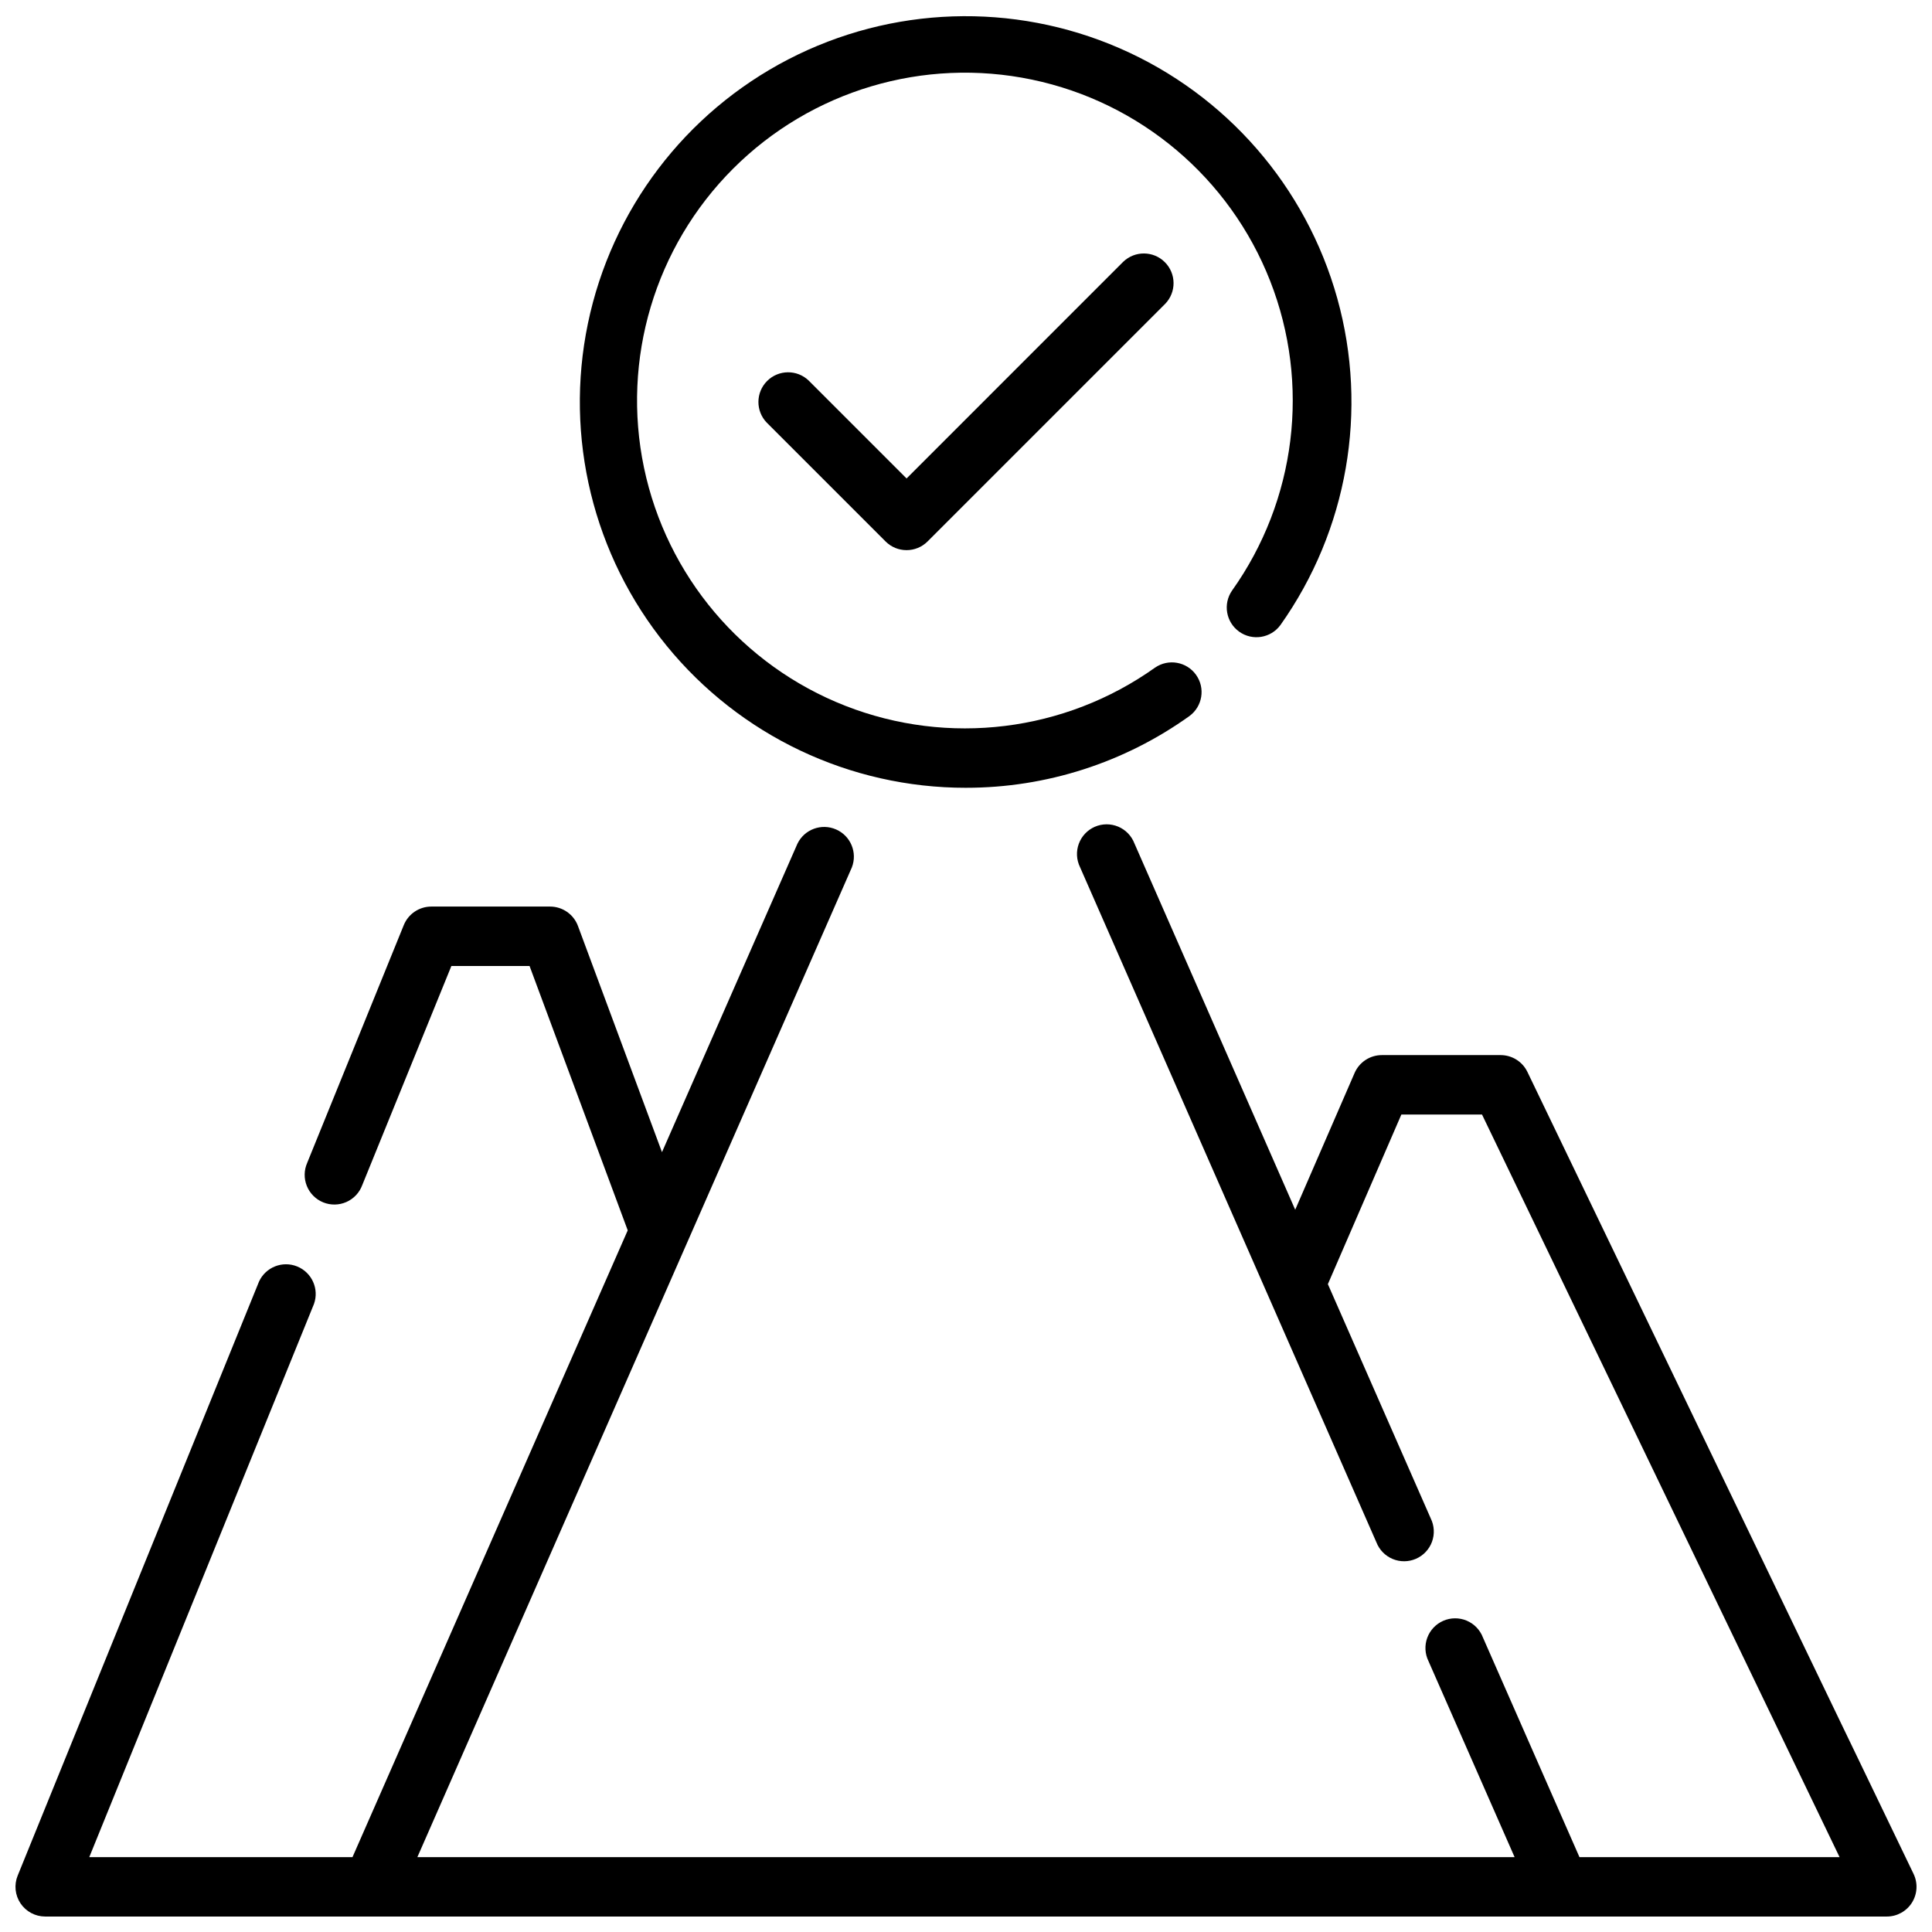
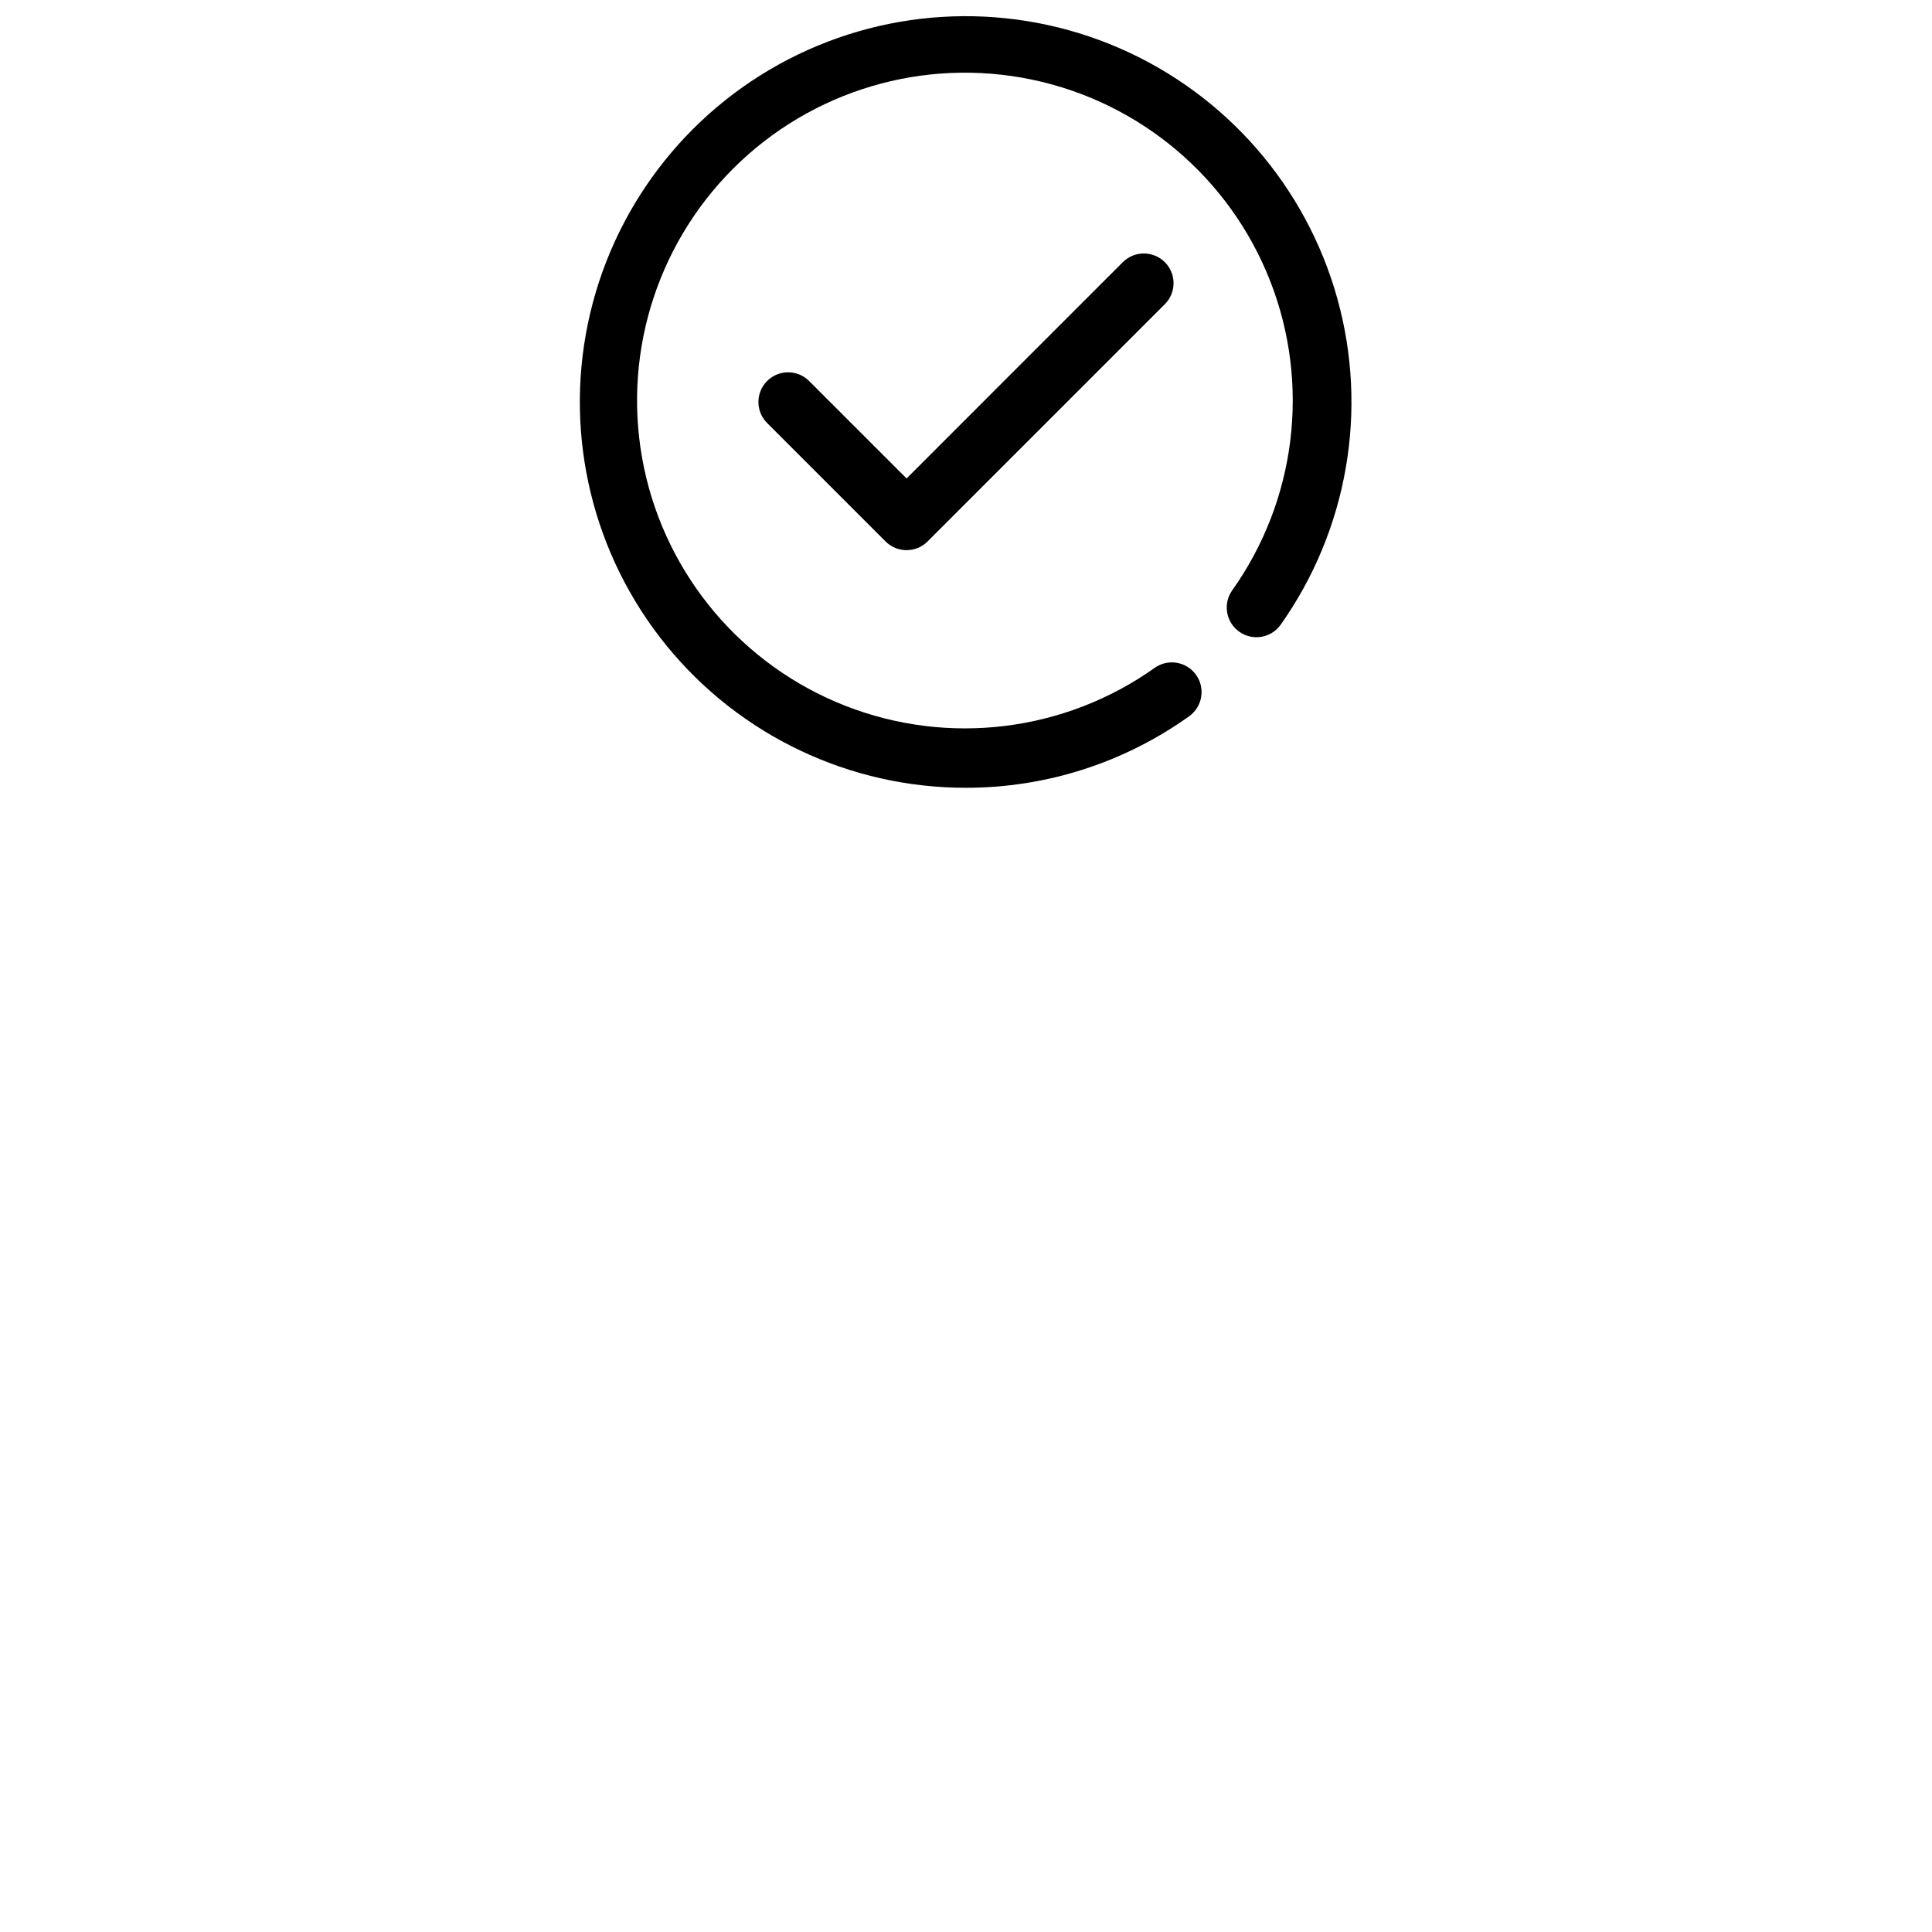
<svg xmlns="http://www.w3.org/2000/svg" width="800px" height="800px" version="1.1" viewBox="144 144 512 512">
  <defs>
    <clipPath id="b">
      <path d="m297 148.09h206v204.91h-206z" />
    </clipPath>
    <clipPath id="a">
-       <path d="m148.09 362h503.81v289.9h-503.81z" />
-     </clipPath>
+       </clipPath>
  </defs>
  <g clip-path="url(#b)">
    <path d="m400 352.77c21.238 0.012 41.949-6.637 59.211-19.012 3.473-2.543 4.258-7.406 1.758-10.914-2.496-3.508-7.348-4.356-10.887-1.906-23.891 16.996-54.742 20.801-82.043 10.113-27.301-10.688-47.371-34.426-53.375-63.121-6-28.699 2.875-58.488 23.609-79.223 20.73-20.73 50.52-29.609 79.219-23.605 28.699 6 52.434 26.07 63.121 53.371 10.688 27.305 6.887 58.152-10.113 82.043-2.449 3.543-1.598 8.395 1.91 10.891 3.504 2.496 8.367 1.715 10.914-1.758 17.797-25.113 23.336-56.91 15.074-86.562-8.266-29.652-29.445-54.004-57.668-66.297-28.223-12.289-60.477-11.211-87.816 2.938-27.336 14.148-46.848 39.859-53.109 69.996-6.266 30.137 1.383 61.492 20.82 85.363 19.438 23.871 48.594 37.711 79.375 37.684z" />
  </g>
  <g clip-path="url(#a)">
    <path d="m651.12 640.61-102.34-212.54c-1.312-2.723-4.066-4.453-7.086-4.457h-31.488c-3.133 0-5.965 1.855-7.219 4.723l-15.742 36.258-42.621-97.105c-0.773-2.004-2.332-3.602-4.312-4.43-1.98-0.824-4.215-0.809-6.184 0.051-1.965 0.863-3.496 2.488-4.234 4.504-0.742 2.012-0.625 4.242 0.316 6.172l78.547 178.93c0.773 2.004 2.332 3.602 4.312 4.43 1.984 0.824 4.215 0.805 6.184-0.055 1.965-0.859 3.496-2.484 4.238-4.5 0.738-2.012 0.625-4.242-0.32-6.172l-27.27-62.109 19.477-44.949h21.371l94.758 196.8h-68.93l-25.605-58.254c-0.773-2.004-2.332-3.602-4.312-4.43-1.984-0.824-4.215-0.805-6.184 0.055-1.965 0.859-3.496 2.484-4.238 4.5-0.738 2.016-0.625 4.246 0.32 6.172l22.828 51.957h-290.78l115.15-262.3c1.52-3.934-0.328-8.363-4.191-10.051-3.863-1.688-8.367-0.035-10.223 3.754l-35.91 81.773-22.27-59.953c-1.145-3.082-4.09-5.129-7.379-5.133h-31.488c-3.203 0.004-6.082 1.945-7.289 4.914l-25.586 62.977h0.004c-0.871 1.945-0.91 4.164-0.113 6.144 0.797 1.98 2.363 3.551 4.34 4.356 1.977 0.801 4.195 0.766 6.148-0.098 1.949-0.863 3.469-2.481 4.203-4.484l23.617-58.062h20.719l26.016 70.062-72.941 166.1h-69.754l59.551-146.61c1.406-3.969-0.559-8.336-4.457-9.922-3.898-1.582-8.355 0.18-10.113 4.004l-63.961 157.44v-0.004c-0.984 2.426-0.699 5.18 0.762 7.352 1.461 2.172 3.902 3.477 6.519 3.481h488.07c2.707 0 5.223-1.395 6.66-3.688 1.438-2.293 1.598-5.16 0.426-7.602z" />
  </g>
-   <path d="m441.66 213.38-57.41 57.414-25.922-25.922v-0.004c-3.09-2.981-8-2.938-11.035 0.098-3.035 3.035-3.078 7.945-0.098 11.035l31.488 31.488c3.074 3.074 8.059 3.074 11.133 0l62.977-62.977c2.984-3.09 2.941-8-0.098-11.035-3.035-3.035-7.945-3.078-11.035-0.098z" />
+   <path d="m441.66 213.38-57.41 57.414-25.922-25.922c-3.09-2.981-8-2.938-11.035 0.098-3.035 3.035-3.078 7.945-0.098 11.035l31.488 31.488c3.074 3.074 8.059 3.074 11.133 0l62.977-62.977c2.984-3.09 2.941-8-0.098-11.035-3.035-3.035-7.945-3.078-11.035-0.098z" />
</svg>